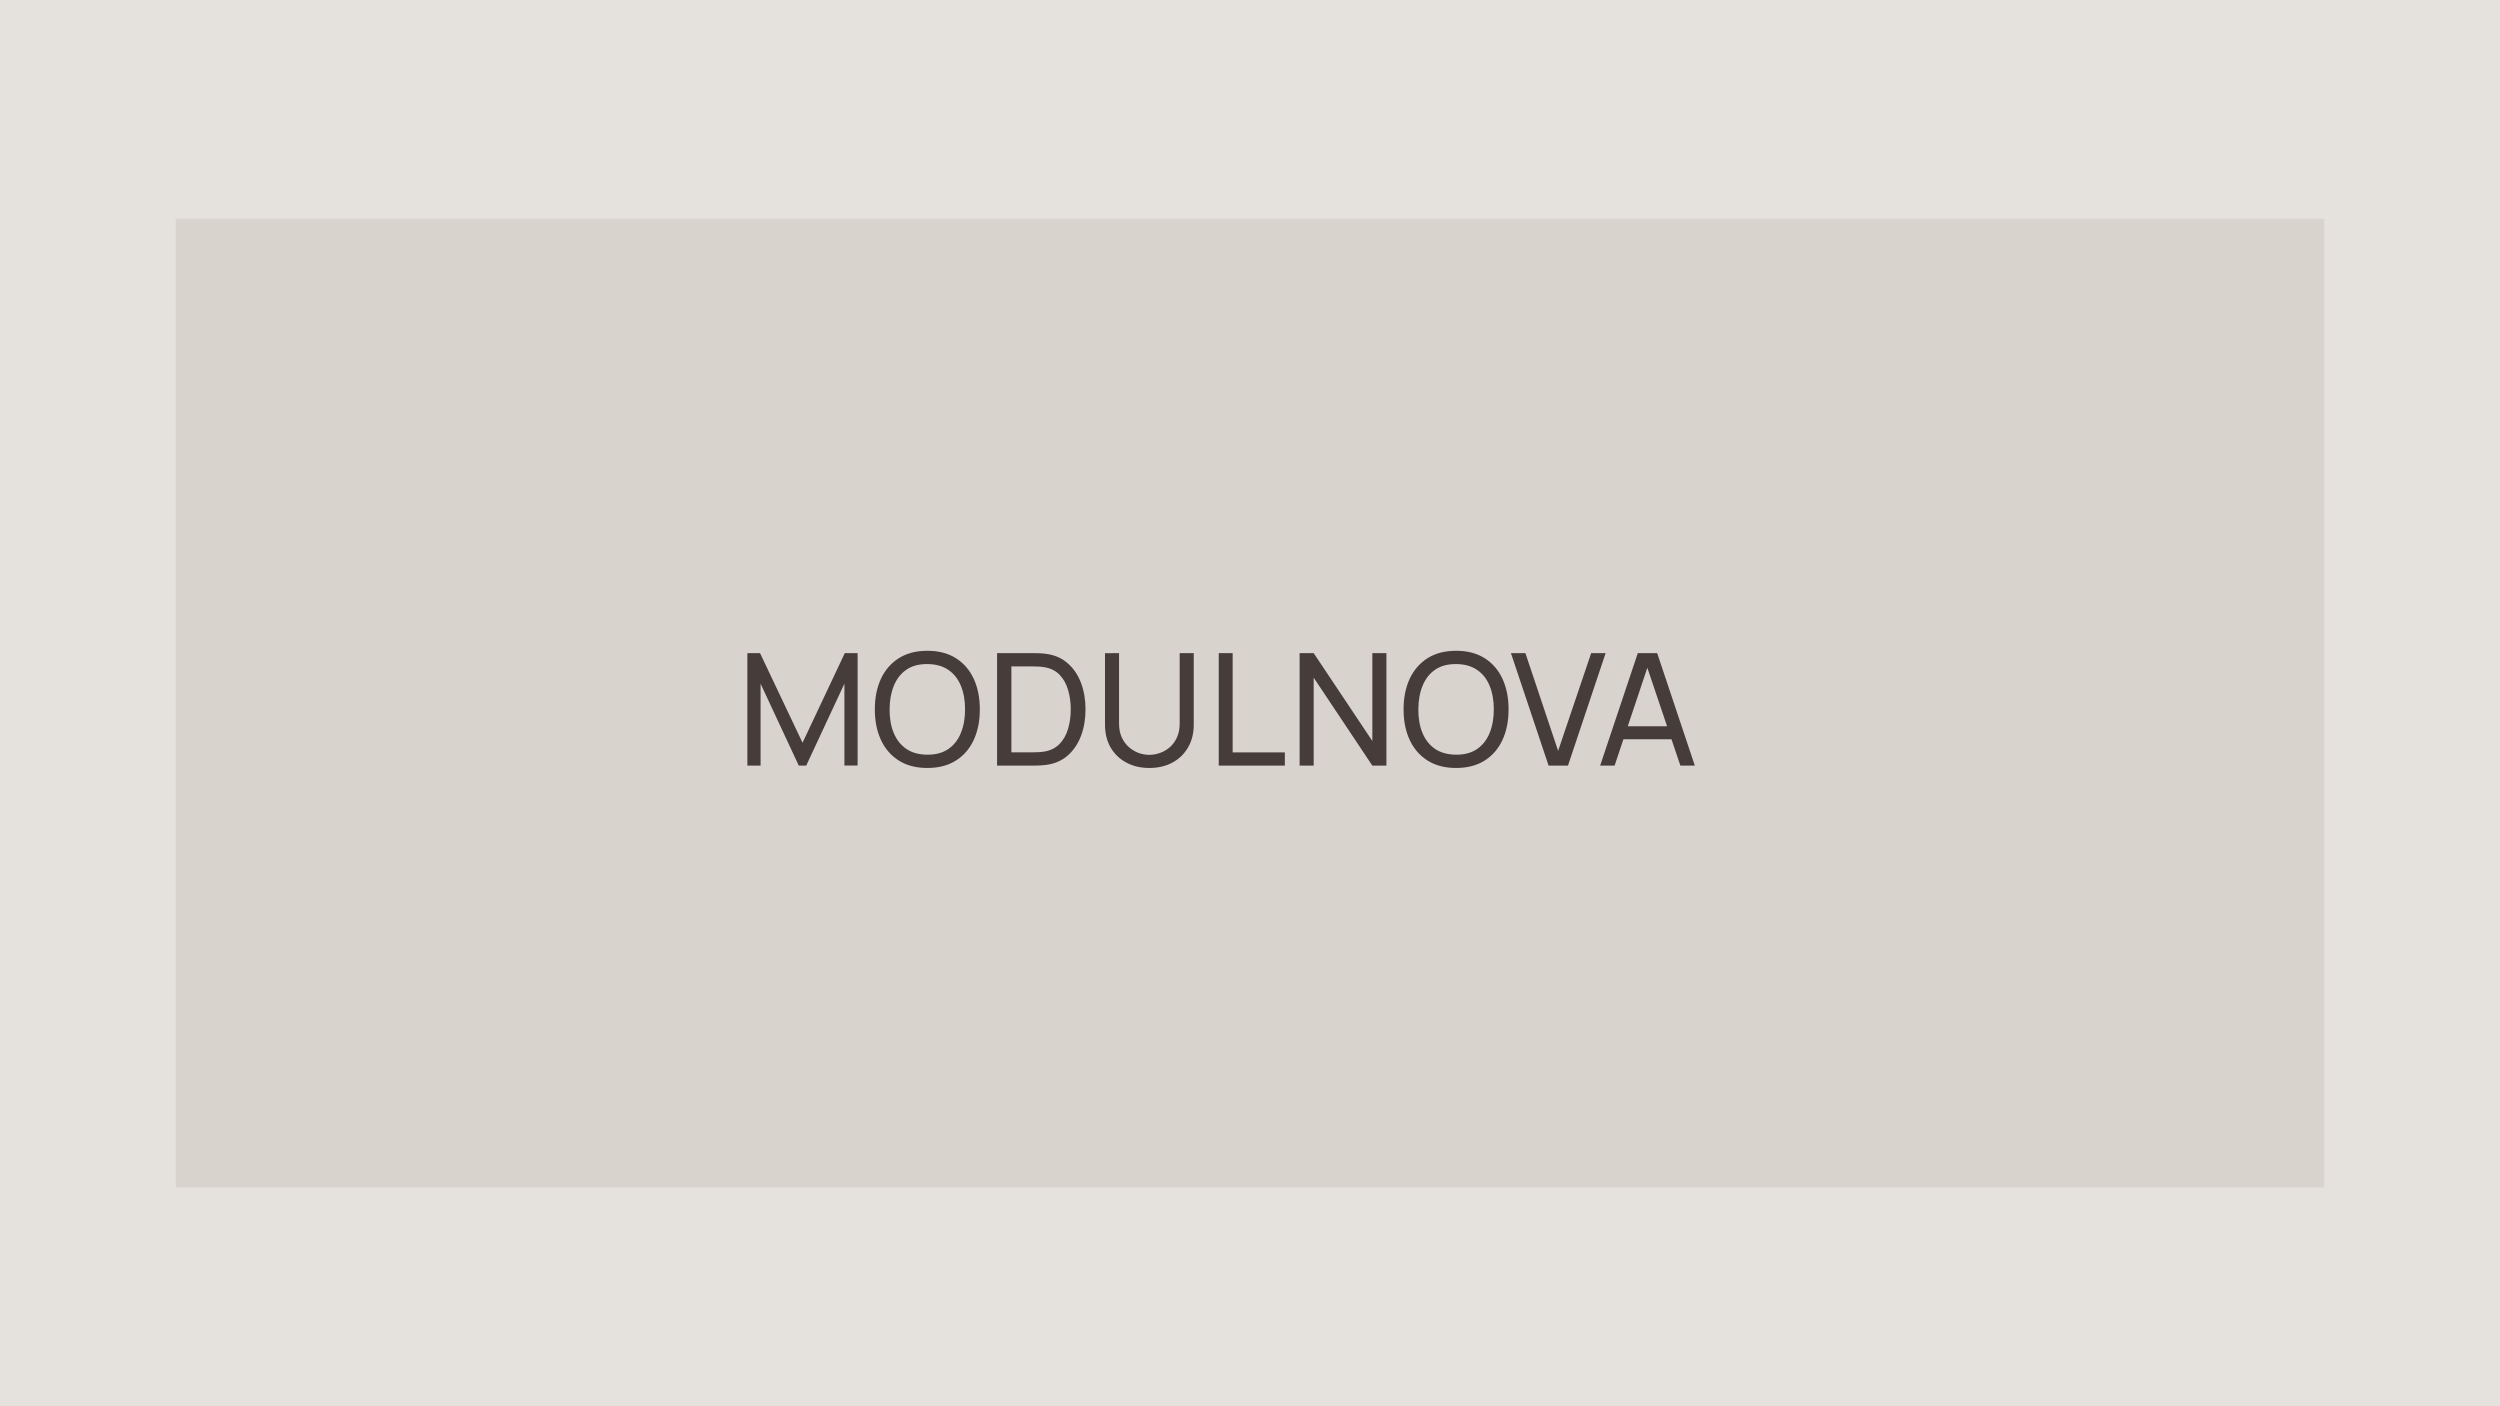
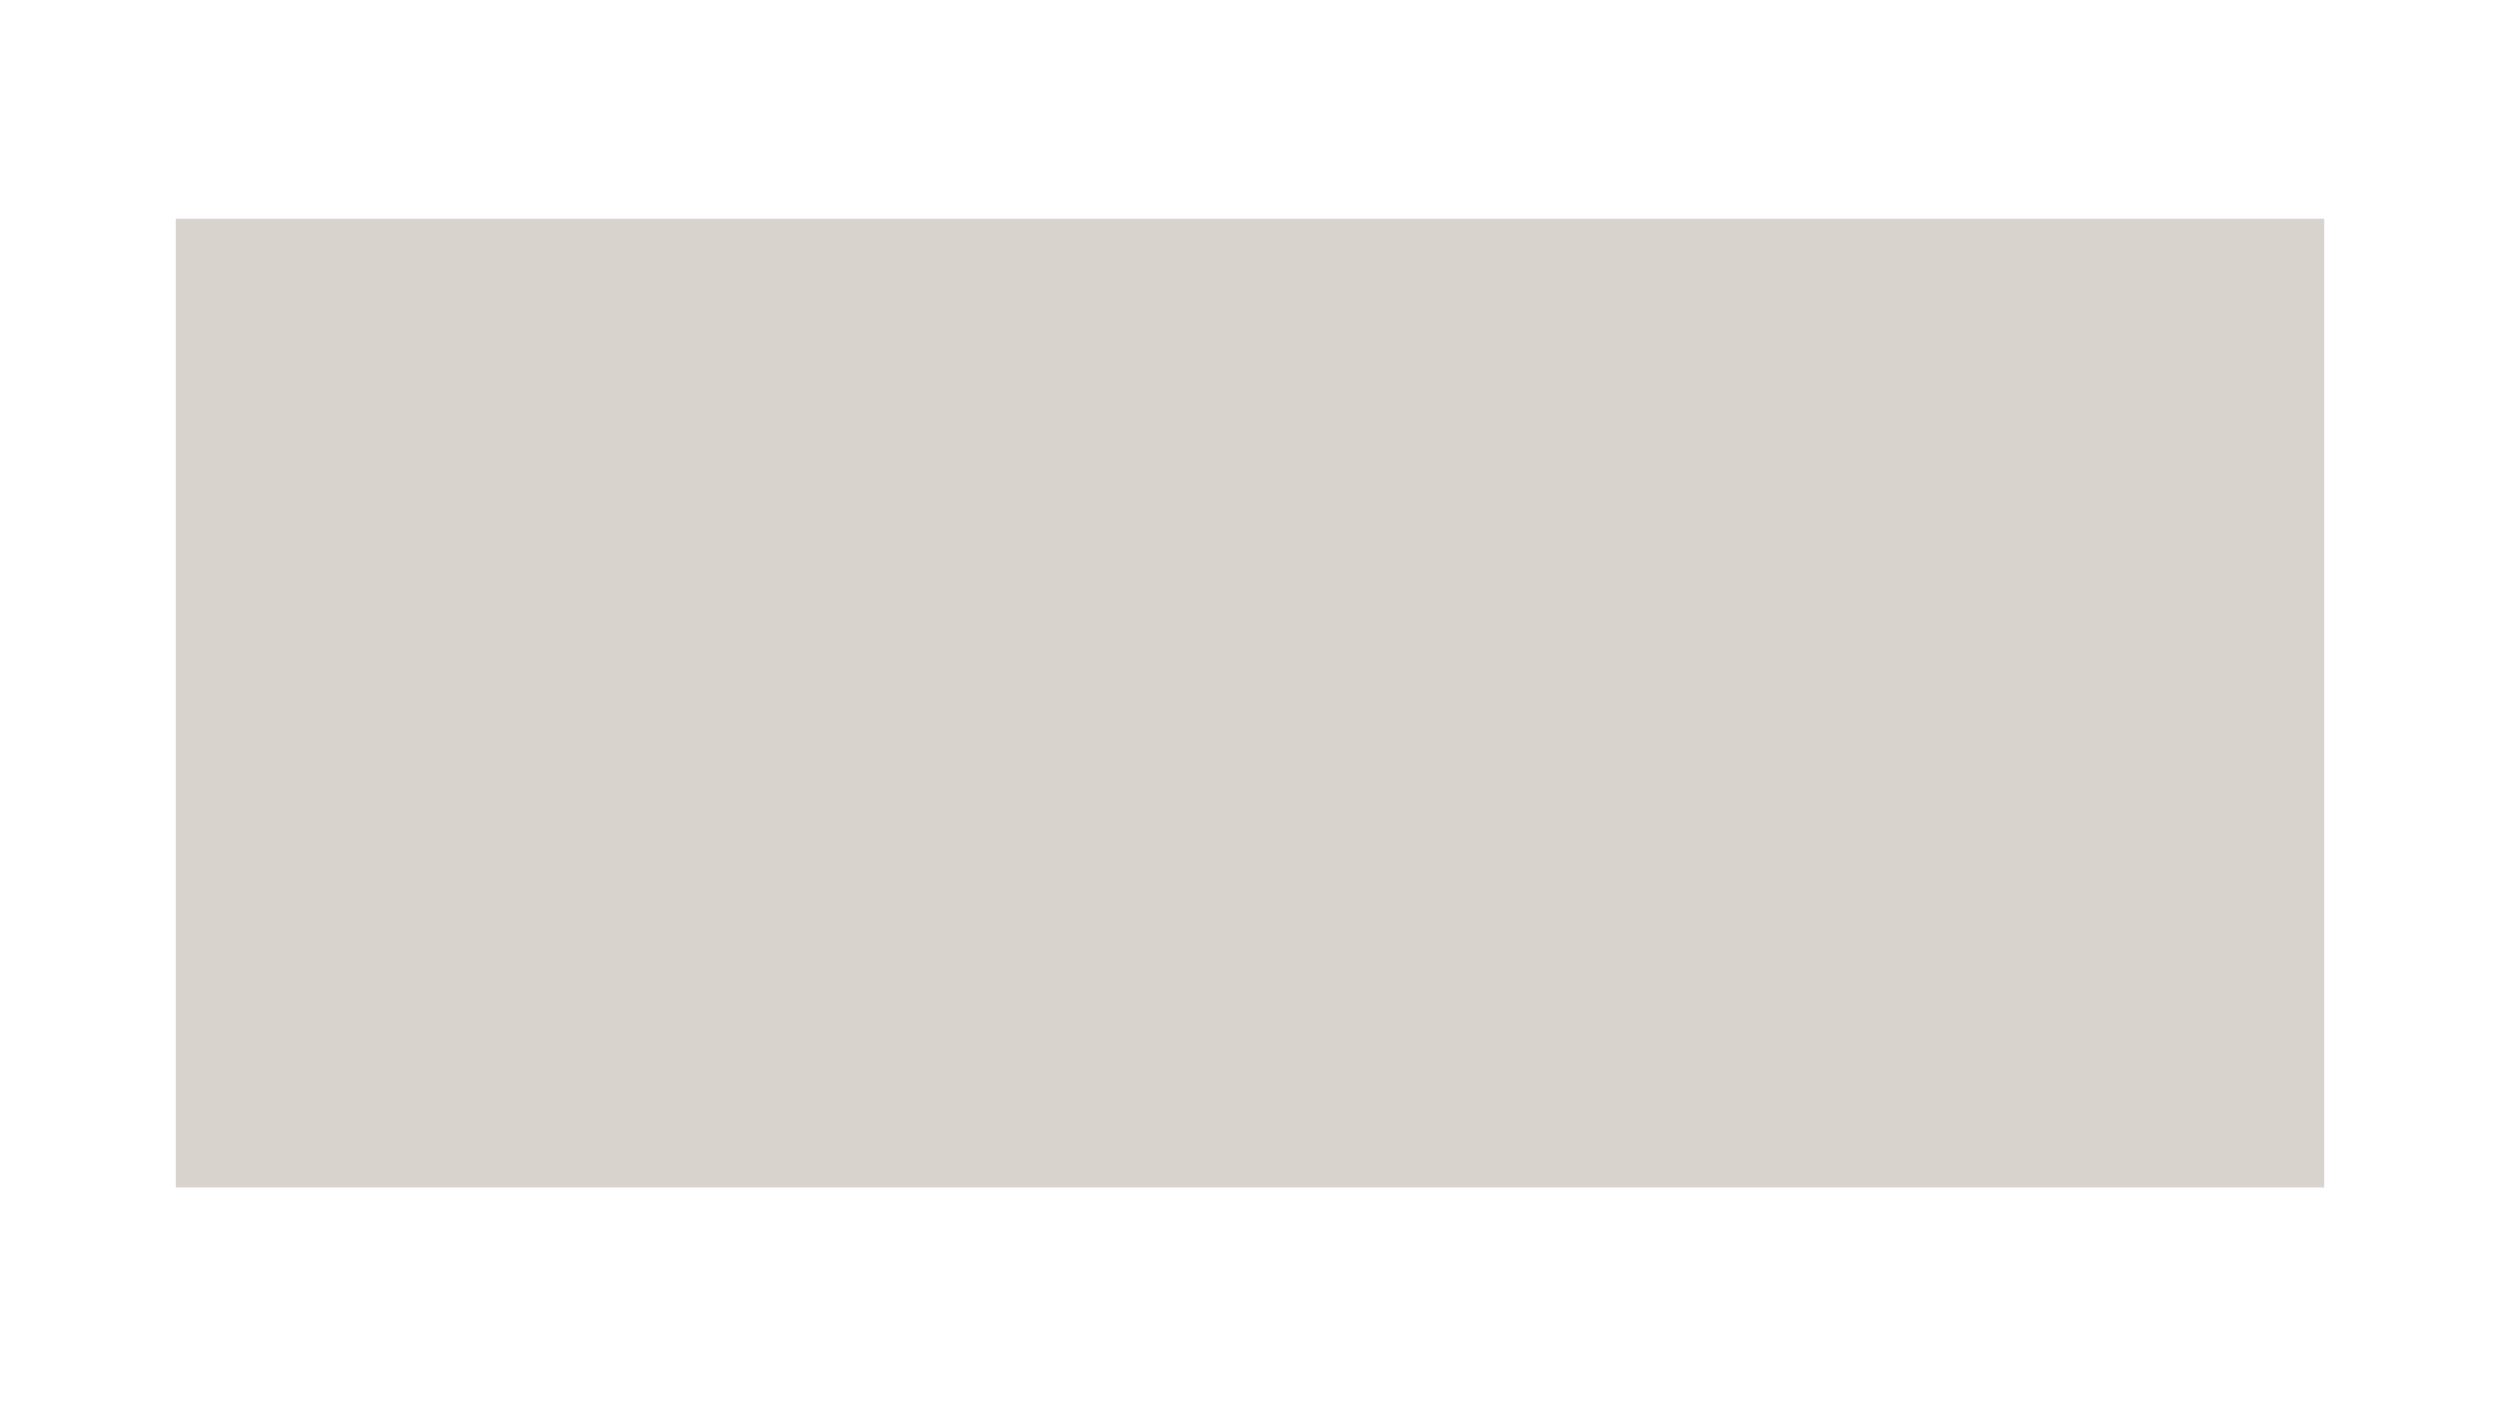
<svg xmlns="http://www.w3.org/2000/svg" width="320" height="180" viewBox="0 0 320 180" fill="none">
-   <rect width="320" height="180" fill="#E5E2DD" />
  <rect width="275" height="124" transform="translate(22.5 28)" fill="#D8D3CC" />
-   <path d="M95.664 98V83.6H97.284L102.724 95.07L108.134 83.6H109.774V97.99H108.084V87.51L103.194 98H102.244L97.354 87.51V98H95.664ZM118.698 98.3C117.264 98.3 116.048 97.983 115.048 97.35C114.048 96.717 113.284 95.837 112.758 94.71C112.238 93.583 111.978 92.28 111.978 90.8C111.978 89.32 112.238 88.017 112.758 86.89C113.284 85.763 114.048 84.883 115.048 84.25C116.048 83.617 117.264 83.3 118.698 83.3C120.138 83.3 121.358 83.617 122.358 84.25C123.358 84.883 124.118 85.763 124.638 86.89C125.158 88.017 125.418 89.32 125.418 90.8C125.418 92.28 125.158 93.583 124.638 94.71C124.118 95.837 123.358 96.717 122.358 97.35C121.358 97.983 120.138 98.3 118.698 98.3ZM118.698 96.6C119.771 96.607 120.664 96.367 121.378 95.88C122.098 95.387 122.634 94.703 122.988 93.83C123.348 92.957 123.528 91.947 123.528 90.8C123.528 89.647 123.348 88.637 122.988 87.77C122.634 86.903 122.098 86.227 121.378 85.74C120.664 85.253 119.771 85.007 118.698 85C117.624 84.993 116.731 85.233 116.018 85.72C115.311 86.207 114.778 86.887 114.418 87.76C114.058 88.633 113.874 89.647 113.868 90.8C113.861 91.947 114.038 92.953 114.398 93.82C114.758 94.687 115.294 95.367 116.008 95.86C116.728 96.347 117.624 96.593 118.698 96.6ZM127.626 98V83.6H132.066C132.213 83.6 132.47 83.603 132.836 83.61C133.203 83.617 133.553 83.643 133.886 83.69C135 83.837 135.93 84.243 136.676 84.91C137.43 85.57 137.996 86.41 138.376 87.43C138.756 88.45 138.946 89.573 138.946 90.8C138.946 92.027 138.756 93.15 138.376 94.17C137.996 95.19 137.43 96.033 136.676 96.7C135.93 97.36 135 97.763 133.886 97.91C133.553 97.95 133.2 97.977 132.826 97.99C132.46 97.997 132.206 98 132.066 98H127.626ZM129.456 96.3H132.066C132.32 96.3 132.603 96.293 132.916 96.28C133.23 96.26 133.503 96.23 133.736 96.19C134.523 96.043 135.16 95.713 135.646 95.2C136.133 94.687 136.49 94.047 136.716 93.28C136.943 92.513 137.056 91.687 137.056 90.8C137.056 89.893 136.94 89.057 136.706 88.29C136.48 87.523 136.123 86.887 135.636 86.38C135.15 85.873 134.516 85.55 133.736 85.41C133.503 85.363 133.226 85.333 132.906 85.32C132.586 85.307 132.306 85.3 132.066 85.3H129.456V96.3ZM147.119 98.3C146.006 98.3 145.023 98.07 144.169 97.61C143.316 97.15 142.646 96.507 142.159 95.68C141.679 94.847 141.439 93.87 141.439 92.75V83.61L143.239 83.6V92.6C143.239 93.28 143.353 93.873 143.579 94.38C143.813 94.88 144.119 95.297 144.499 95.63C144.879 95.963 145.296 96.213 145.749 96.38C146.209 96.54 146.666 96.62 147.119 96.62C147.579 96.62 148.039 96.537 148.499 96.37C148.959 96.203 149.376 95.957 149.749 95.63C150.129 95.297 150.433 94.877 150.659 94.37C150.886 93.863 150.999 93.273 150.999 92.6V83.6H152.799V92.75C152.799 93.863 152.556 94.837 152.069 95.67C151.589 96.503 150.923 97.15 150.069 97.61C149.216 98.07 148.233 98.3 147.119 98.3ZM156 98V83.6H157.78V96.31H164.46V98H156ZM166.351 98V83.6H168.151L175.661 94.85V83.6H177.461V98H175.661L168.151 86.74V98H166.351ZM186.377 98.3C184.944 98.3 183.727 97.983 182.727 97.35C181.727 96.717 180.964 95.837 180.437 94.71C179.917 93.583 179.657 92.28 179.657 90.8C179.657 89.32 179.917 88.017 180.437 86.89C180.964 85.763 181.727 84.883 182.727 84.25C183.727 83.617 184.944 83.3 186.377 83.3C187.817 83.3 189.037 83.617 190.037 84.25C191.037 84.883 191.797 85.763 192.317 86.89C192.837 88.017 193.097 89.32 193.097 90.8C193.097 92.28 192.837 93.583 192.317 94.71C191.797 95.837 191.037 96.717 190.037 97.35C189.037 97.983 187.817 98.3 186.377 98.3ZM186.377 96.6C187.451 96.607 188.344 96.367 189.057 95.88C189.777 95.387 190.314 94.703 190.667 93.83C191.027 92.957 191.207 91.947 191.207 90.8C191.207 89.647 191.027 88.637 190.667 87.77C190.314 86.903 189.777 86.227 189.057 85.74C188.344 85.253 187.451 85.007 186.377 85C185.304 84.993 184.411 85.233 183.697 85.72C182.991 86.207 182.457 86.887 182.097 87.76C181.737 88.633 181.554 89.647 181.547 90.8C181.541 91.947 181.717 92.953 182.077 93.82C182.437 94.687 182.974 95.367 183.687 95.86C184.407 96.347 185.304 96.593 186.377 96.6ZM198.22 98L193.4 83.6H195.25L199.44 96.11L203.67 83.6H205.52L200.7 98H198.22ZM204.818 98L209.638 83.6H212.118L216.938 98H215.088L210.578 84.64H211.138L206.668 98H204.818ZM207.138 94.63V92.96H214.618V94.63H207.138Z" fill="#463C3A" />
</svg>